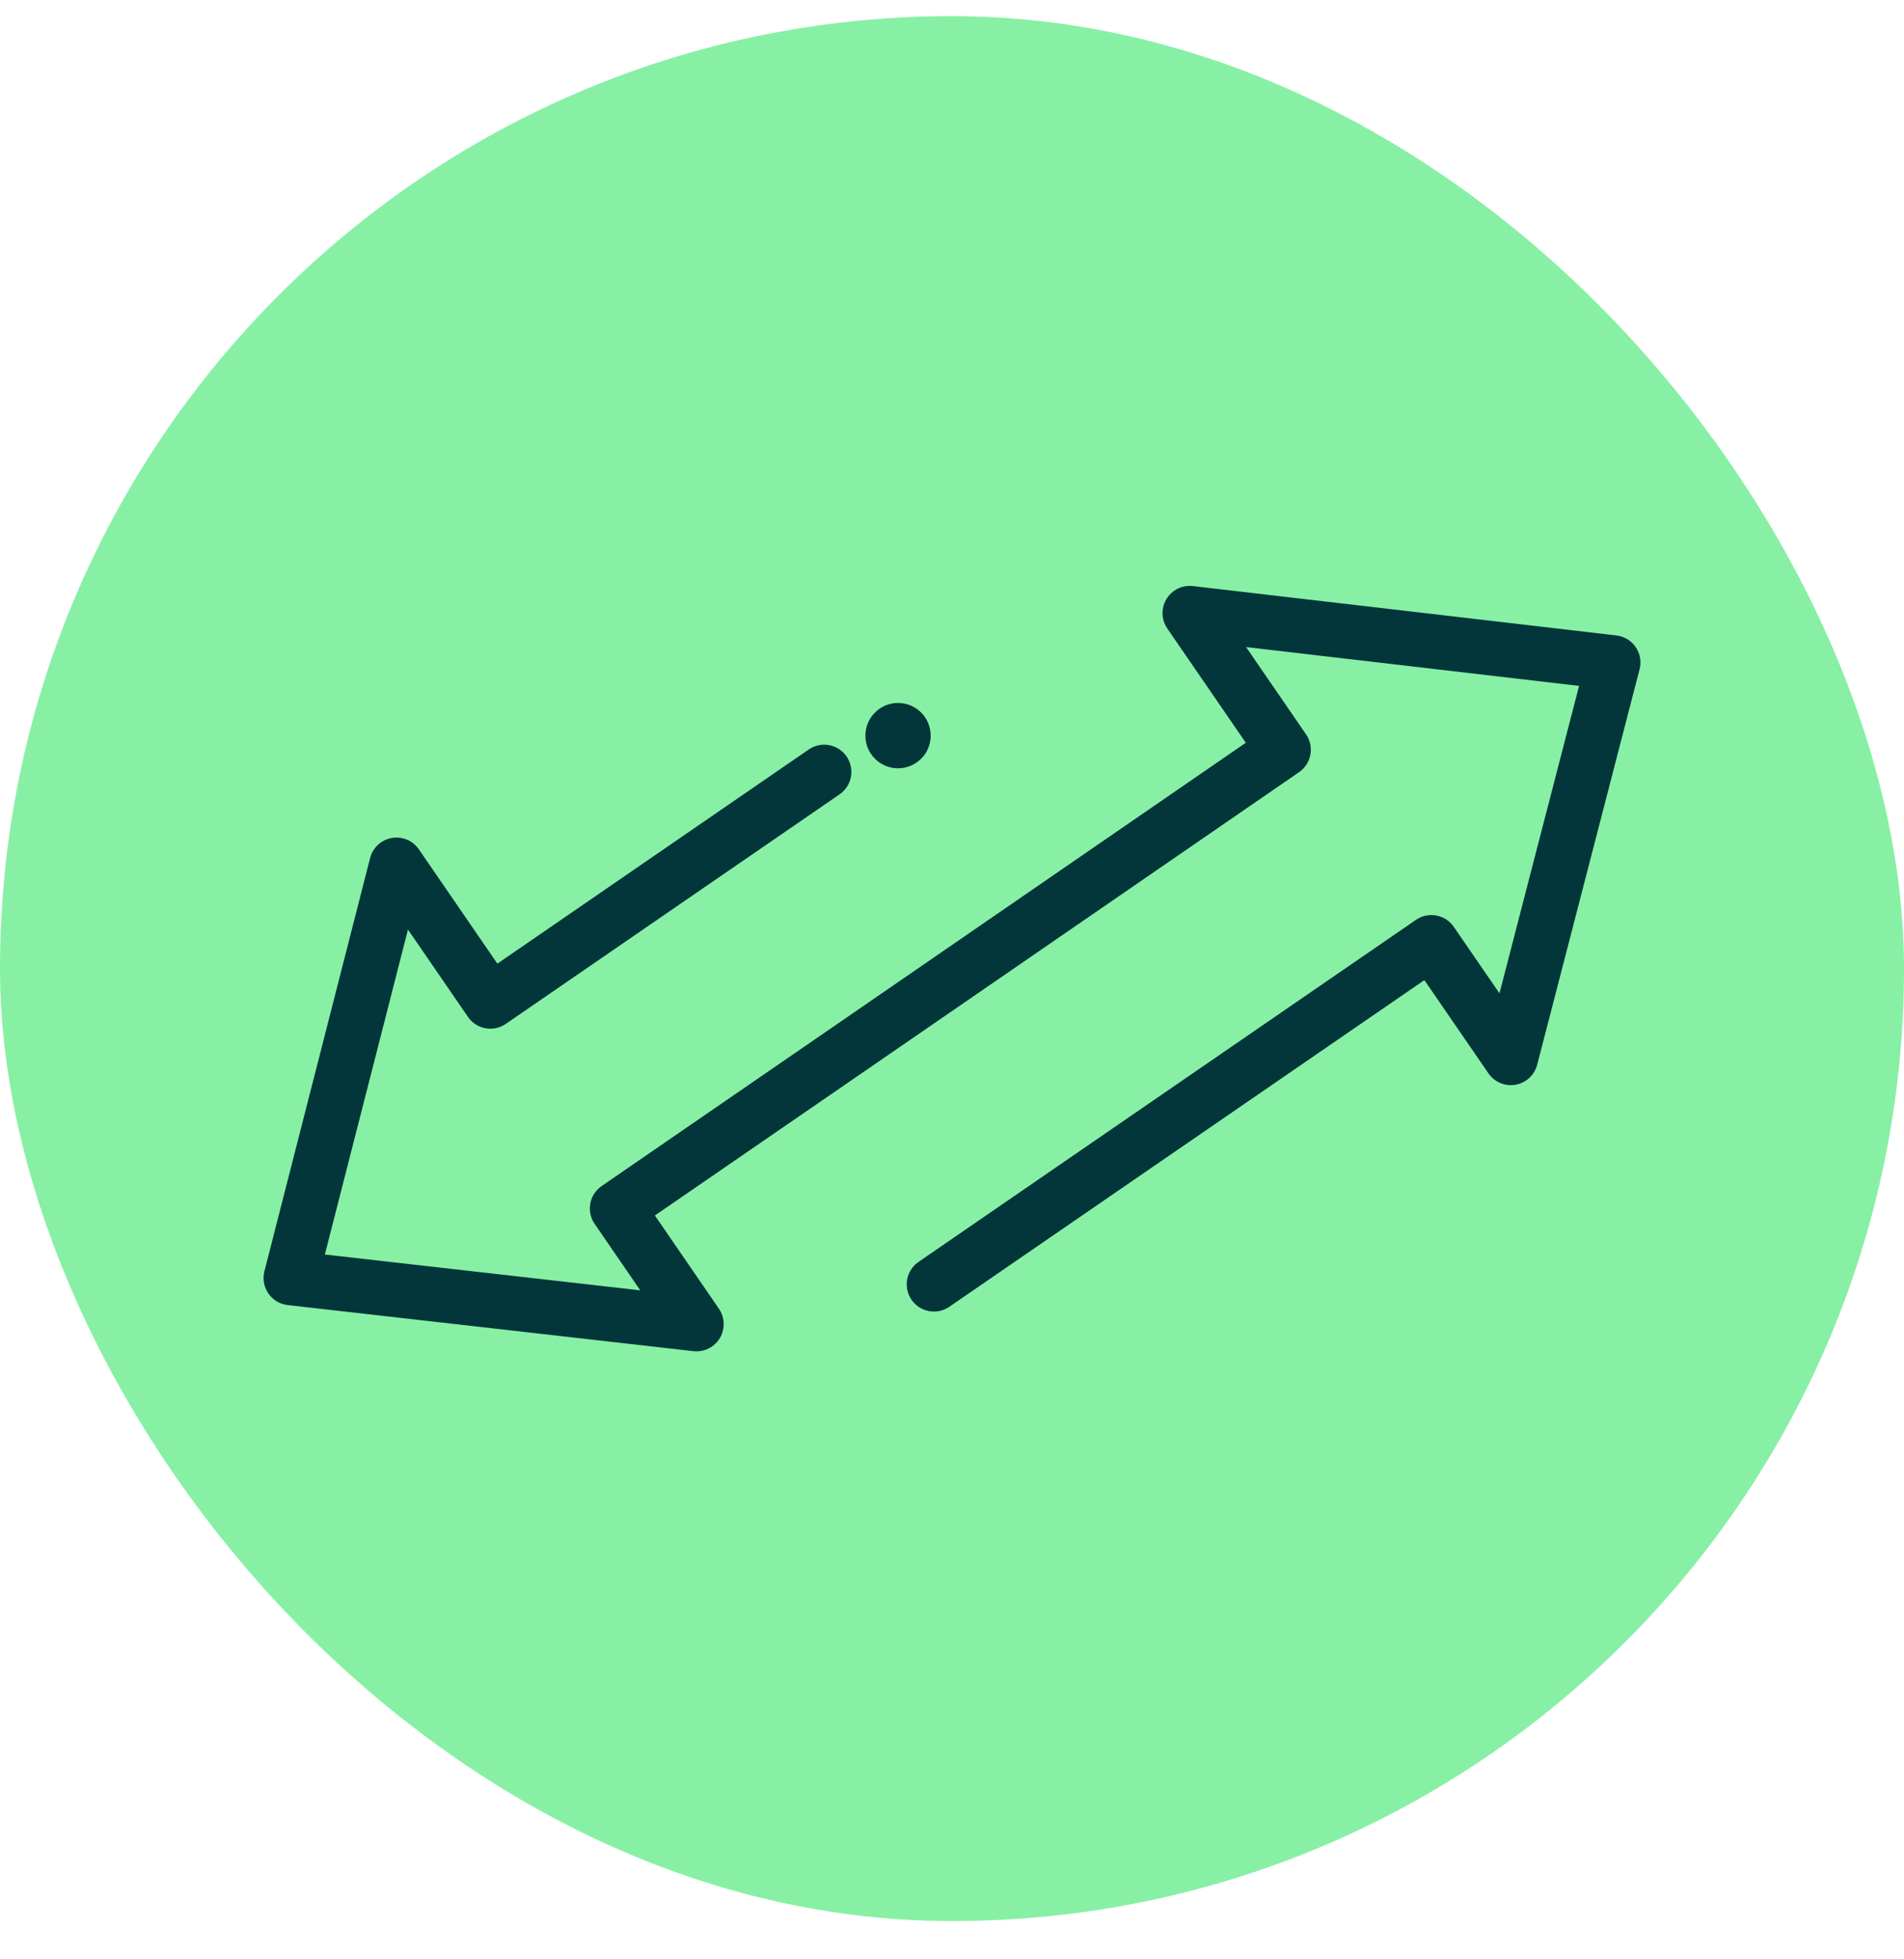
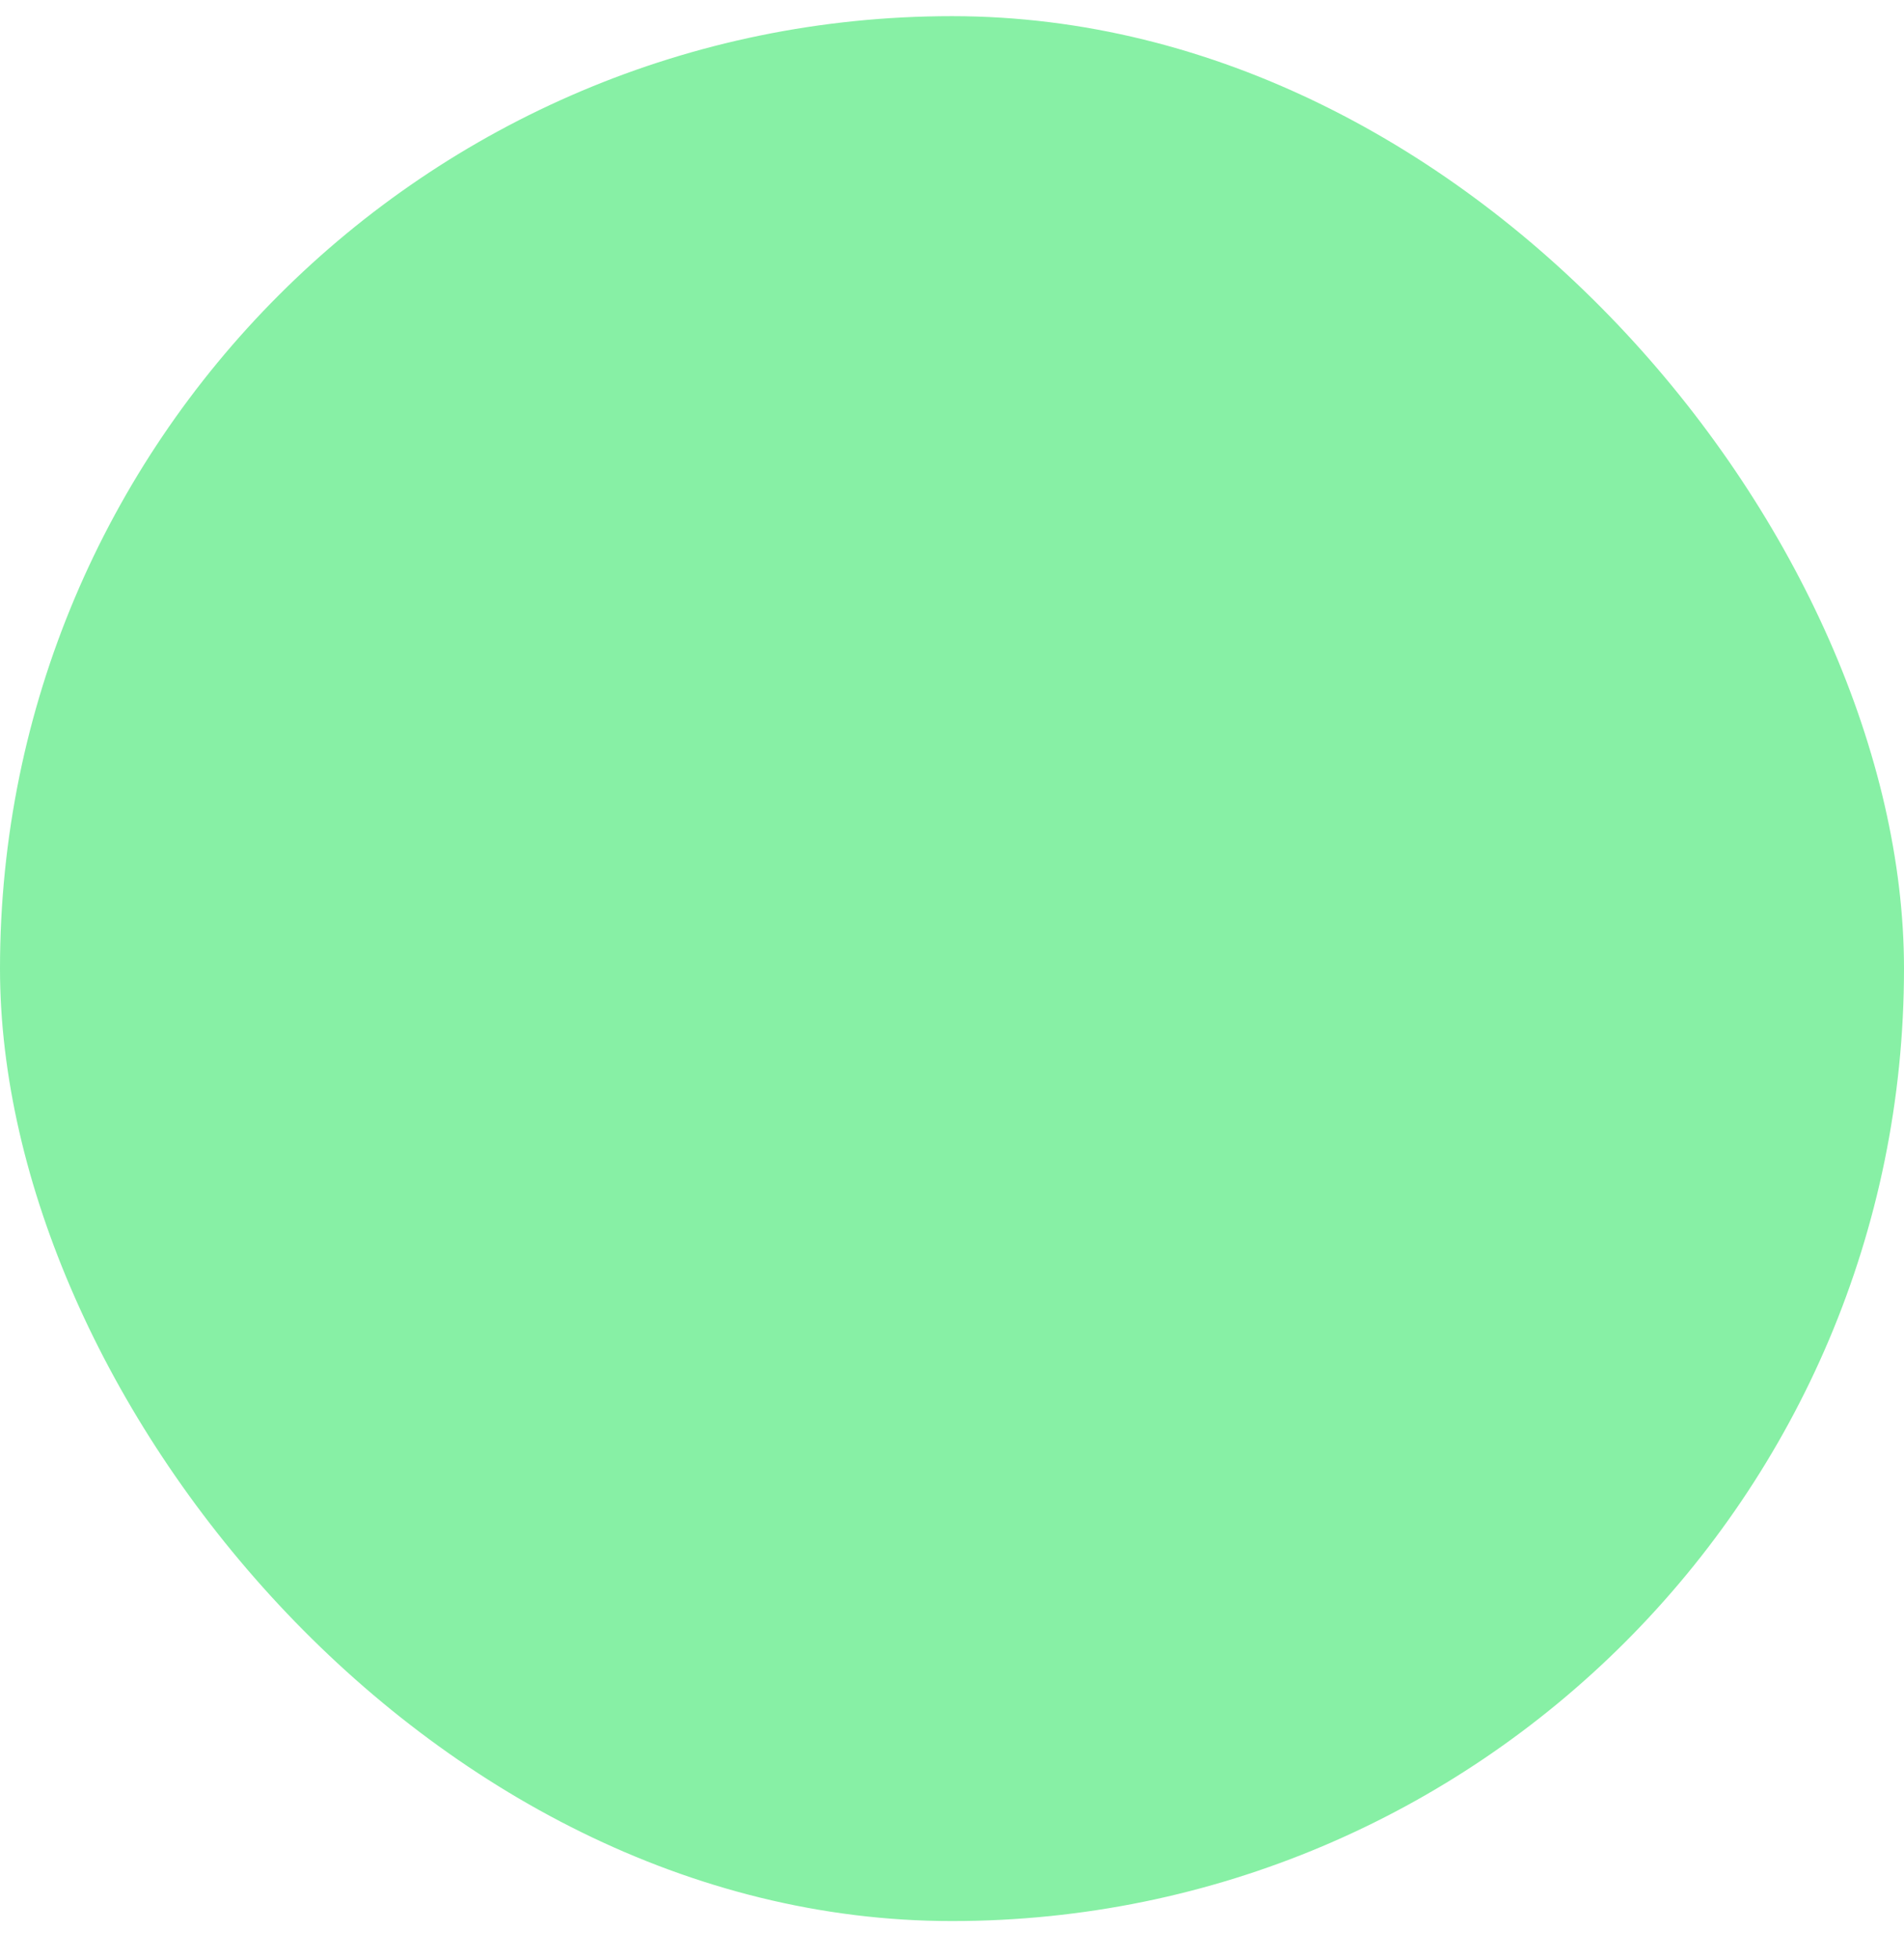
<svg xmlns="http://www.w3.org/2000/svg" width="35" height="36" viewBox="0 0 35 36" fill="none">
  <rect y="0.297" width="35" height="35" rx="17.5" fill="#87F0A5" />
-   <path d="M15.15 14.183L9.014 18.401L7.288 15.889L5.345 23.482L12.803 24.329L11.343 22.204L15.353 19.447L23.596 13.776L21.87 11.265L29.655 12.172L27.773 19.438L26.312 17.313L17.168 23.598" stroke="#03363A" stroke-miterlimit="10" stroke-linecap="round" stroke-linejoin="round" />
-   <path d="M17.105 13.456C17.139 13.786 16.898 14.08 16.569 14.113C16.239 14.147 15.944 13.907 15.911 13.577C15.878 13.247 16.118 12.953 16.447 12.919C16.777 12.886 17.072 13.126 17.105 13.456Z" fill="#03363A" />
</svg>